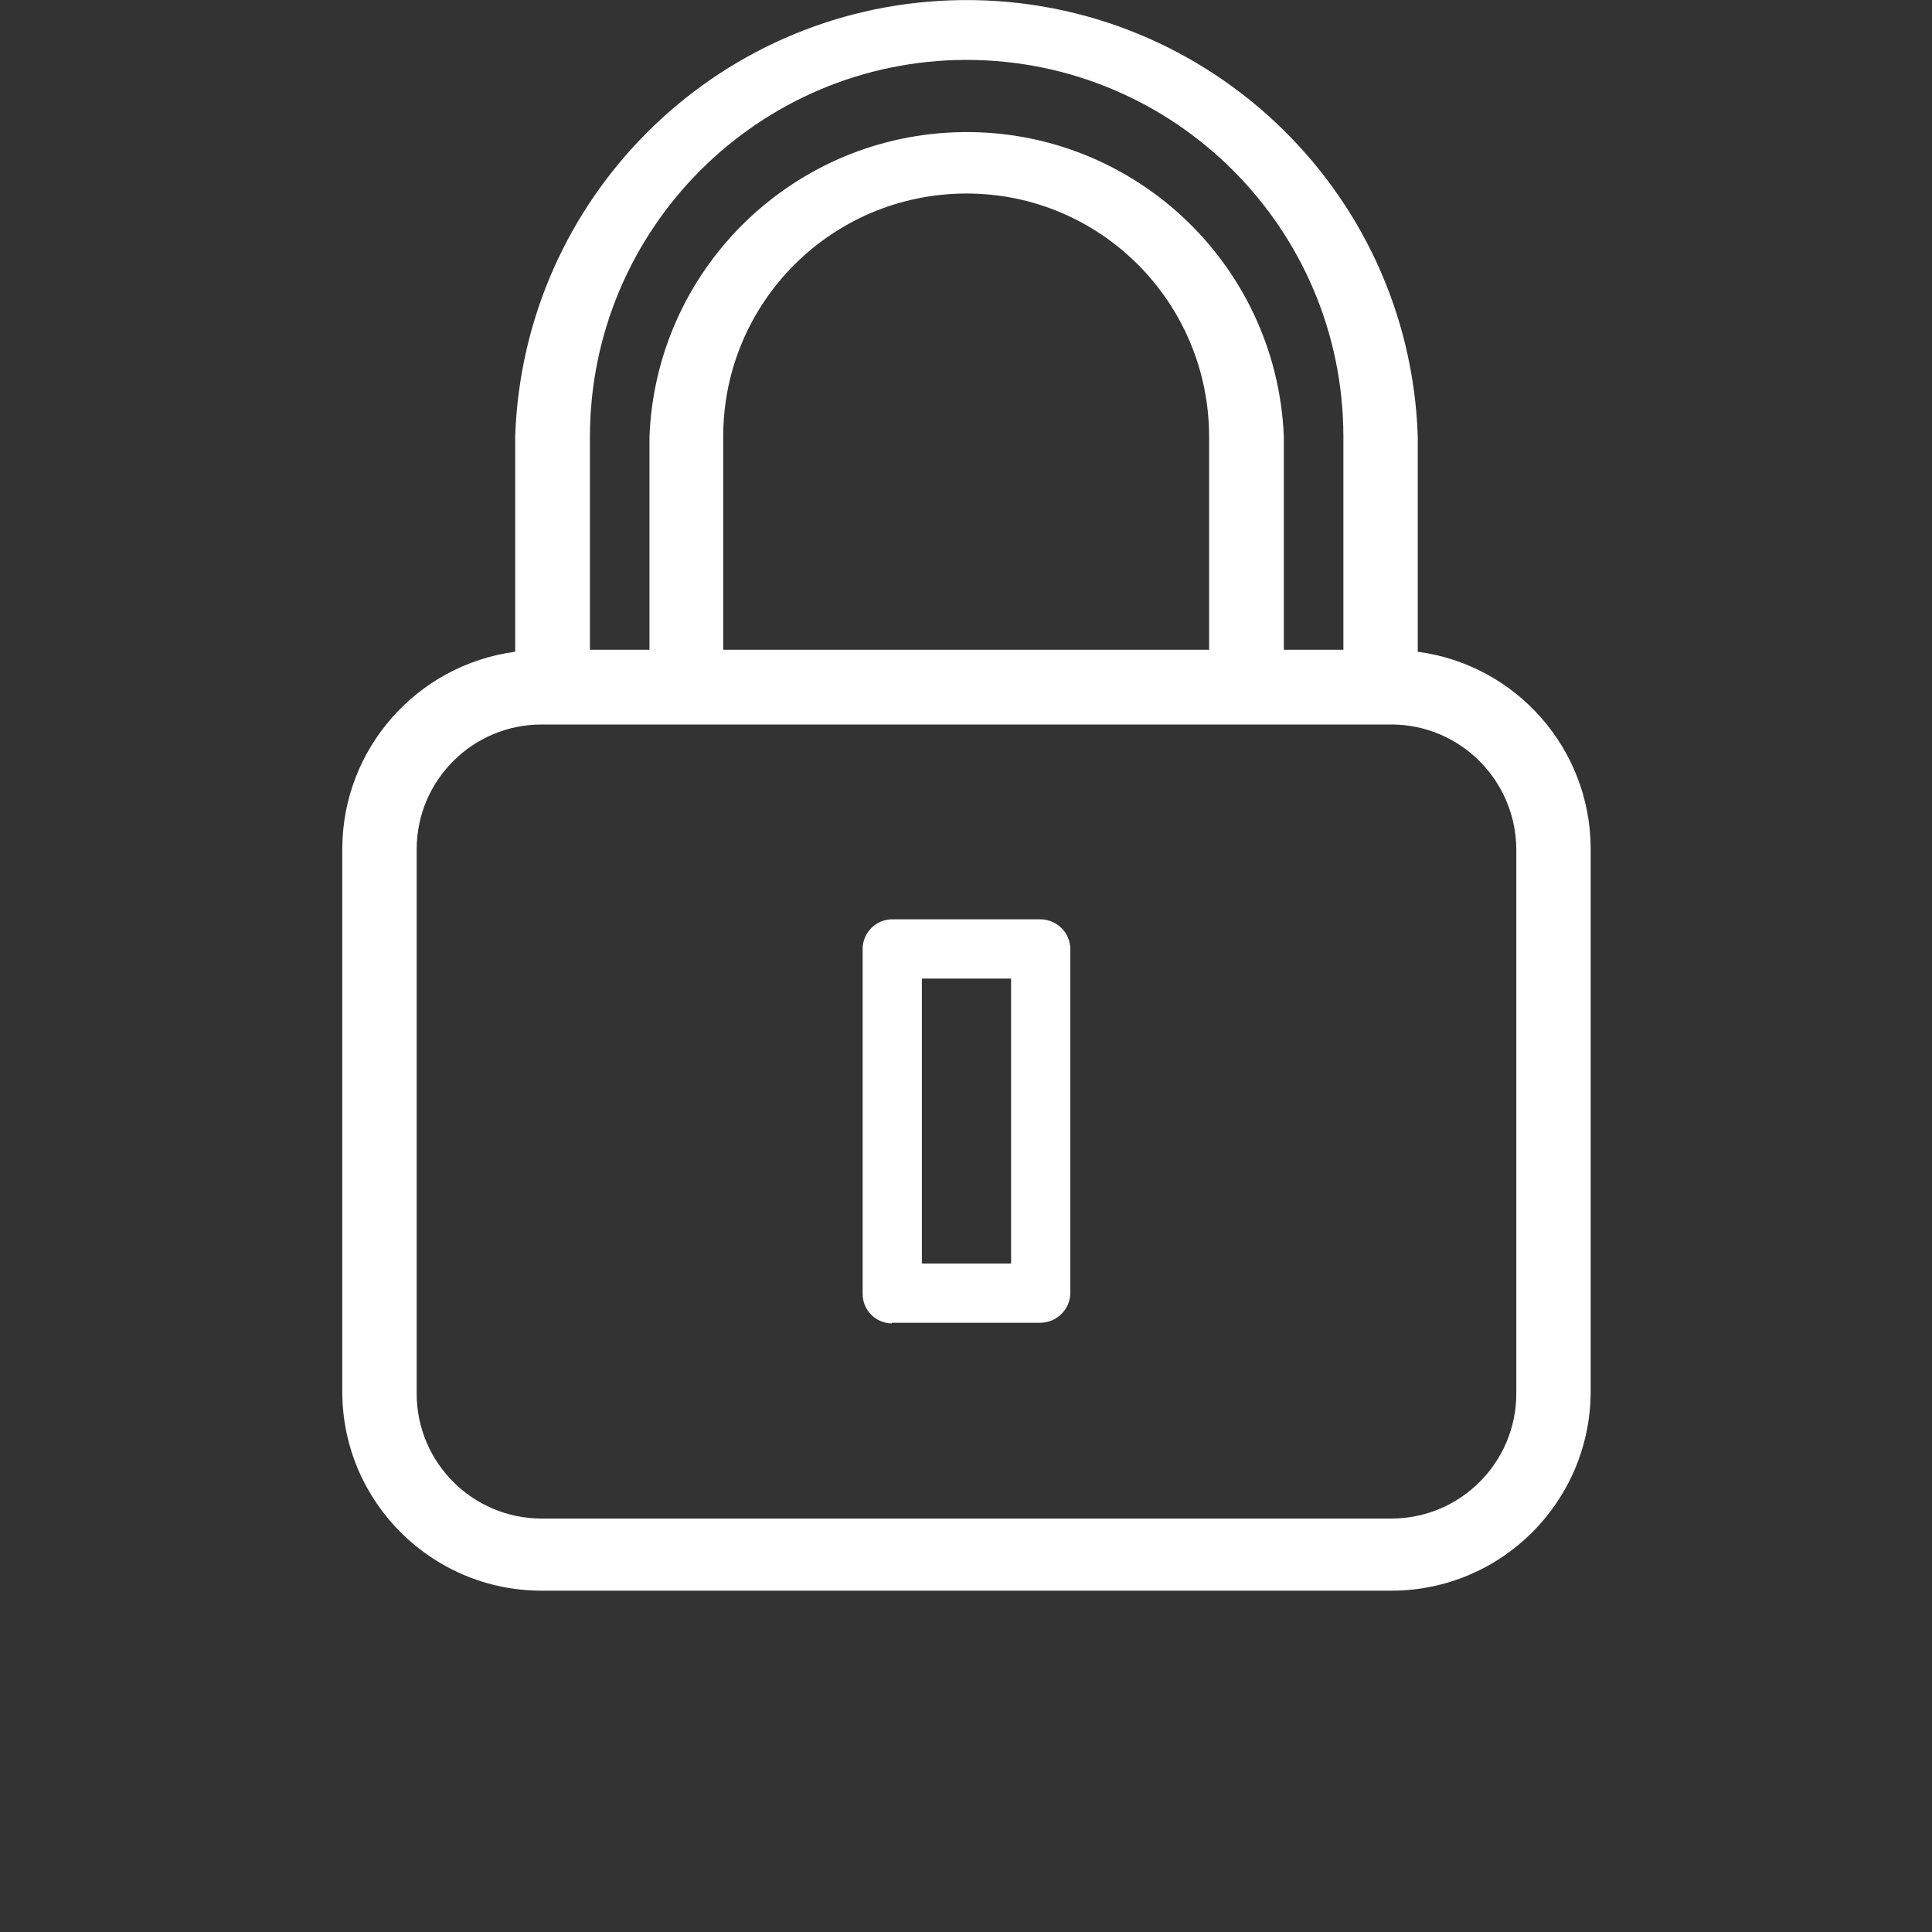
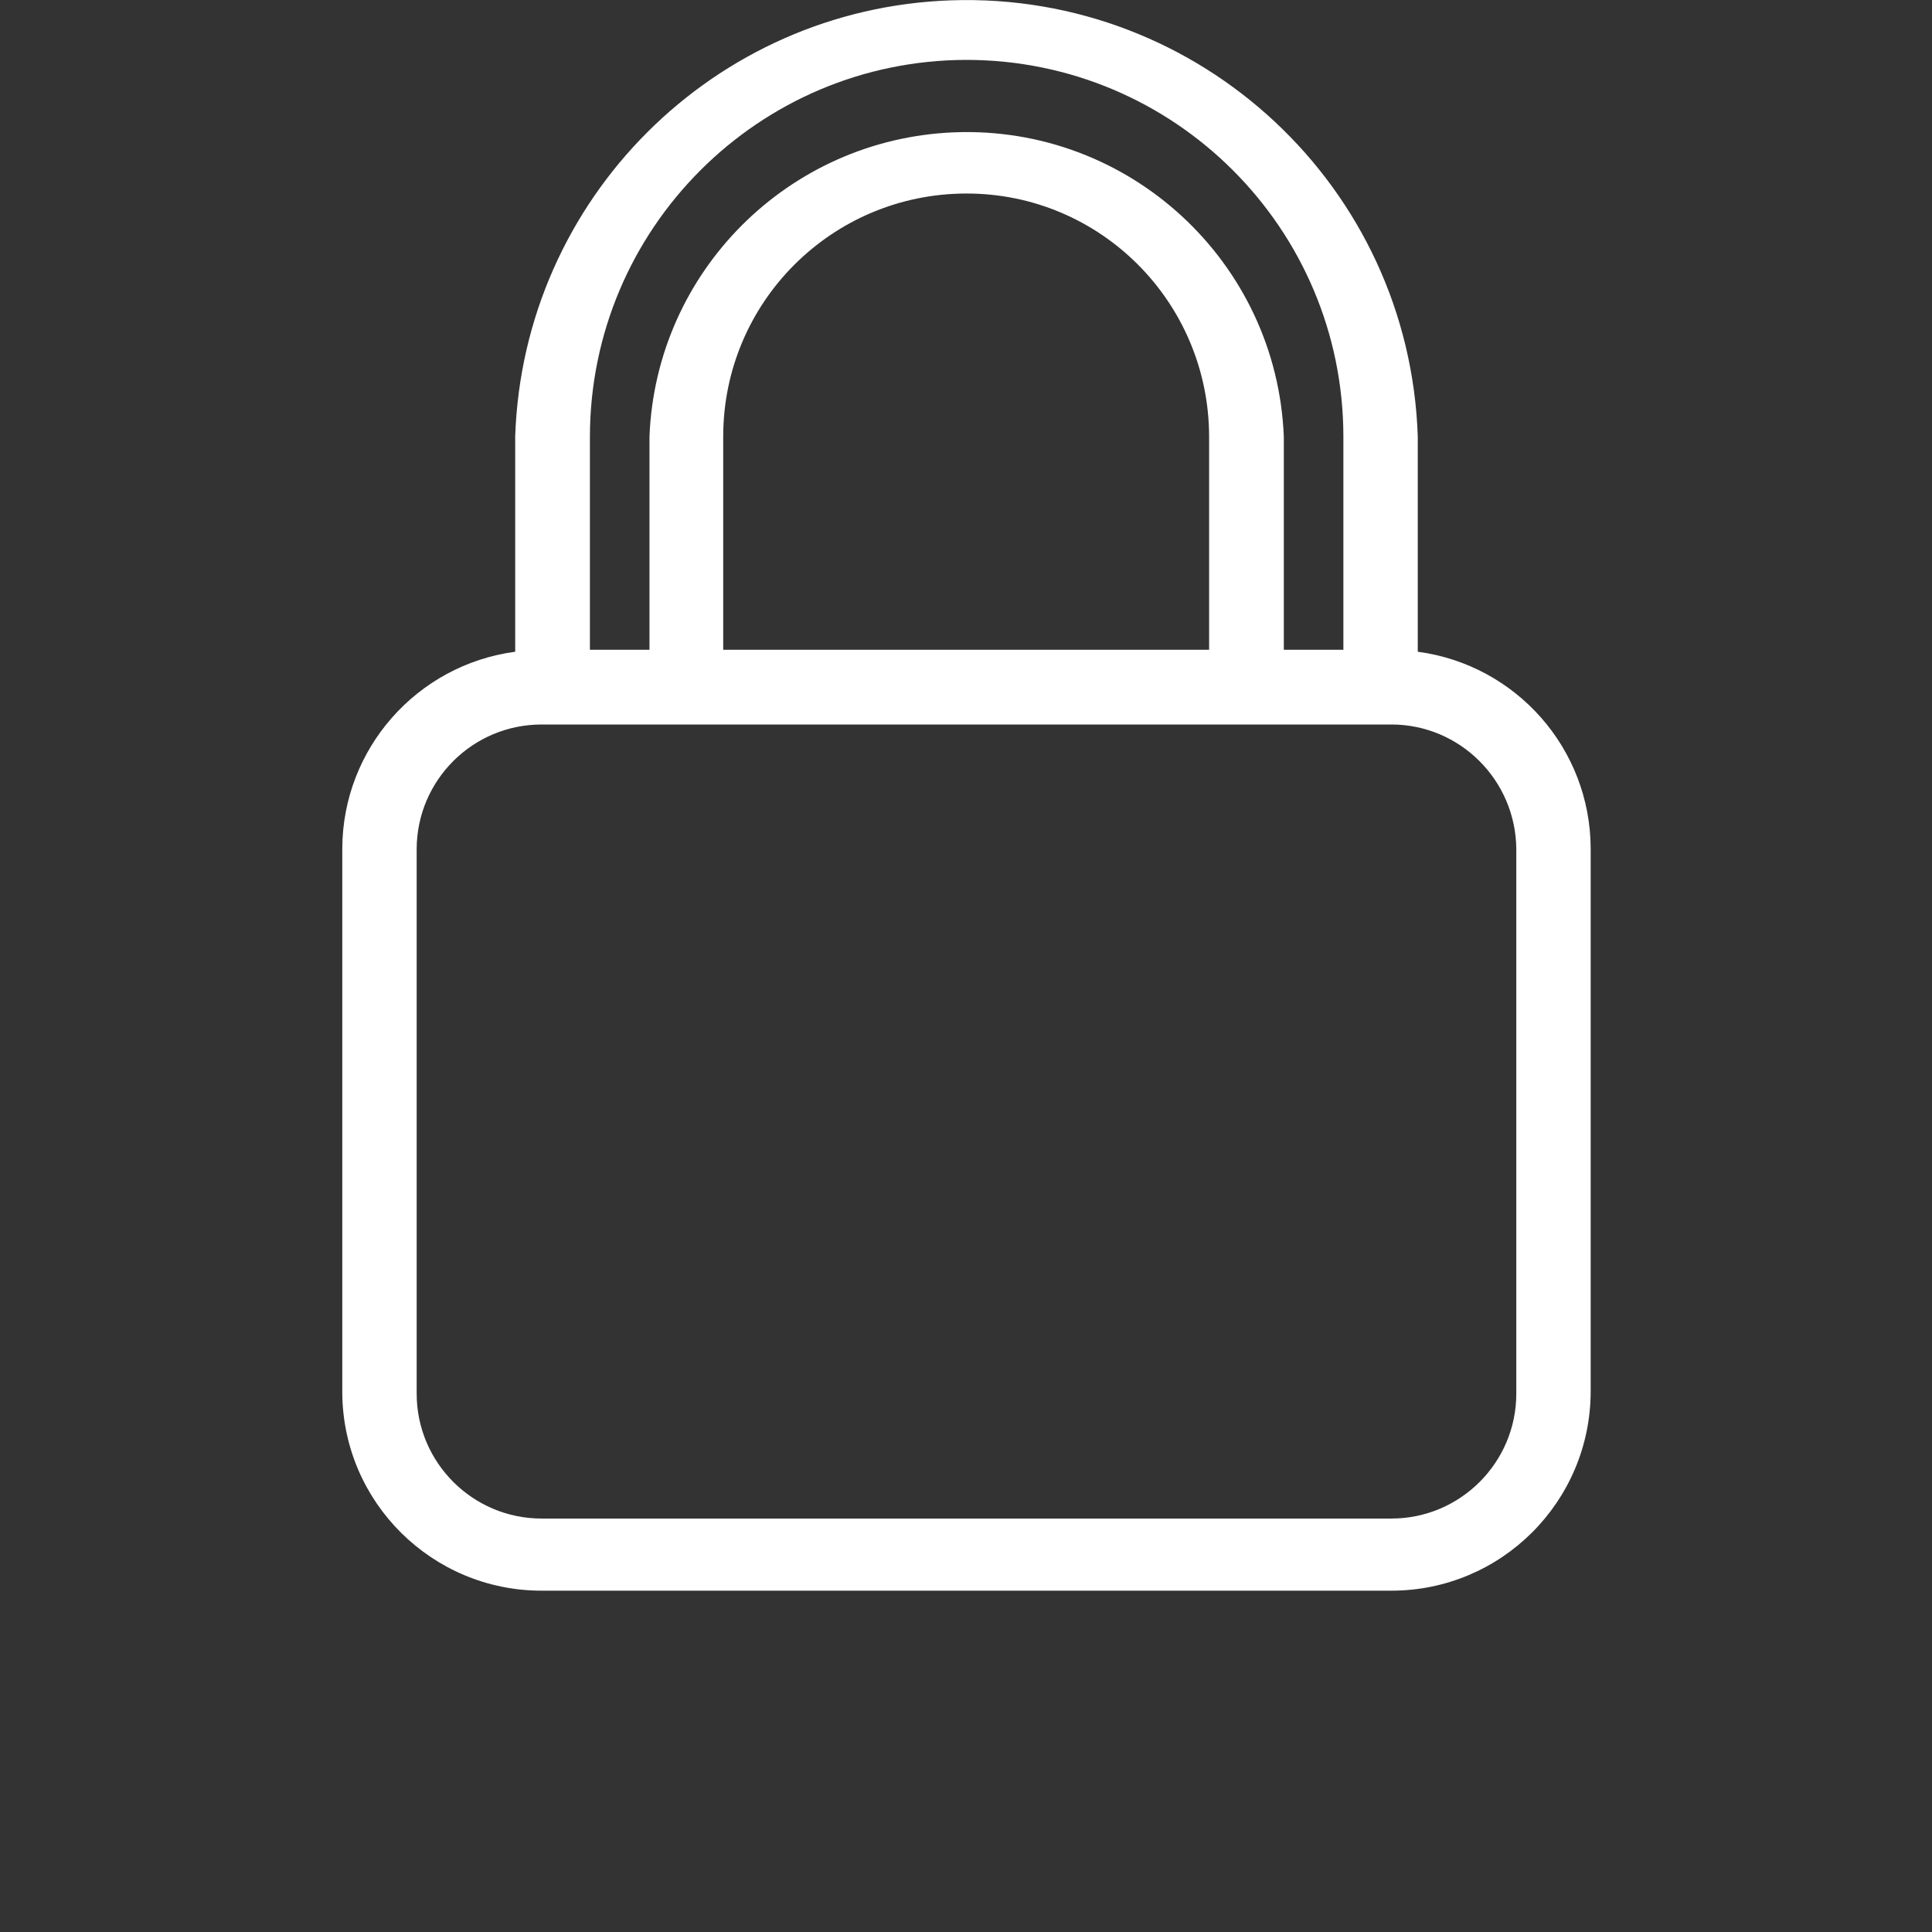
<svg xmlns="http://www.w3.org/2000/svg" version="1.1" id="Layer_1" x="0px" y="0px" viewBox="0 0 600 600" style="enable-background:new 0 0 600 600;" xml:space="preserve">
  <rect x="0" y="0" width="600" height="600" fill="#333333" stroke="none" />
  <style type="text/css">
	.st0{fill:#FFFFFF;}
</style>
  <g id="Asset_198_1_">
    <title>Asset 198</title>
    <g>
      <g id="Layer_1-2_5_">
        <g id="_Group__5_">
          <path id="_Compound_Path__5_" class="st0" d="M168.2,494h263.9c34.1,0,61.8-27.6,61.9-61.8V263.5c-0.1-31-23.1-57-53.7-61.1      v-66.9c-2.6-77.4-67.5-138-144.9-135.4c-73.7,2.5-132.9,61.7-135.4,135.4v66.9c-30.6,4.1-53.6,30.2-53.7,61.1v169.2      C106.6,466.7,134.3,494,168.2,494z M129.4,263.6c0.1-21.3,17.4-38.6,38.8-38.6h263.9c21.3,0,38.6,17.3,38.8,38.6v169.2      c0,21.4-17.4,38.8-38.8,38.8H168.2c-21.4,0-38.8-17.4-38.8-38.8V263.6z M300.1,18.6c64.6,0,117,52.3,117.1,116.9v66.3h-18.5      v-66.2c-2.2-54.4-48.1-96.7-102.5-94.5c-51.3,2.1-92.5,43.2-94.5,94.5v66.2h-18.5v-66.2C183.3,71,235.6,18.7,300.1,18.6z       M375.5,201.8H224.6v-66.2c0-41.7,33.7-75.4,75.4-75.5c41.7-0.1,75.4,33.7,75.5,75.4v0.1V201.8z" />
-           <path id="_Compound_Path_2_5_" class="st0" d="M277.1,410.8h46.1c5.1-0.1,9.2-4.3,9.2-9.3V294.8c0-5.1-4.1-9.2-9.2-9.3h-46.1      c-5,0-9.2,4.1-9.2,9.2c0,0.1,0,0.1,0,0.2v106.8c-0.1,5,3.9,9.2,9,9.3C277,410.8,277,410.8,277.1,410.8z M286.3,303.9h27.7v88.5      h-27.7V303.9z" />
        </g>
      </g>
    </g>
  </g>
</svg>